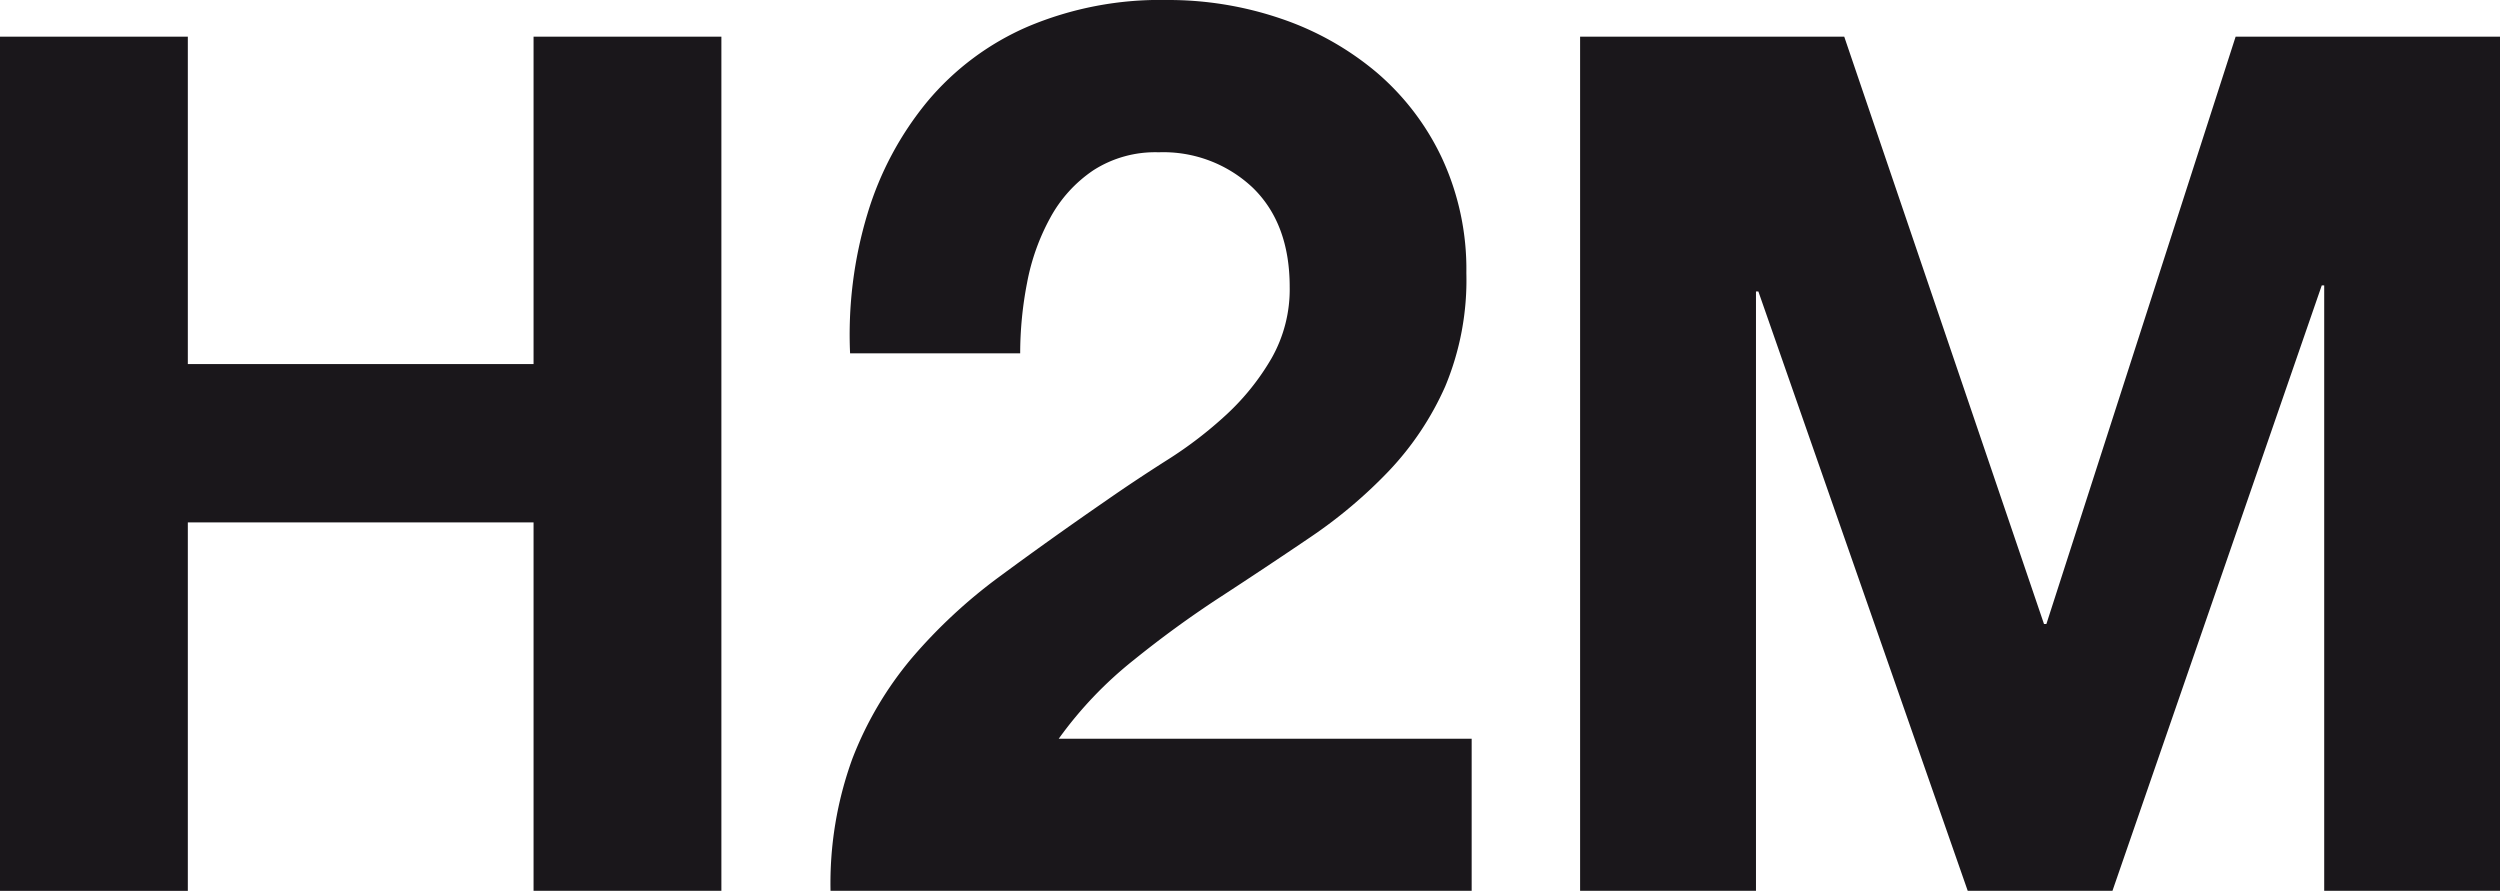
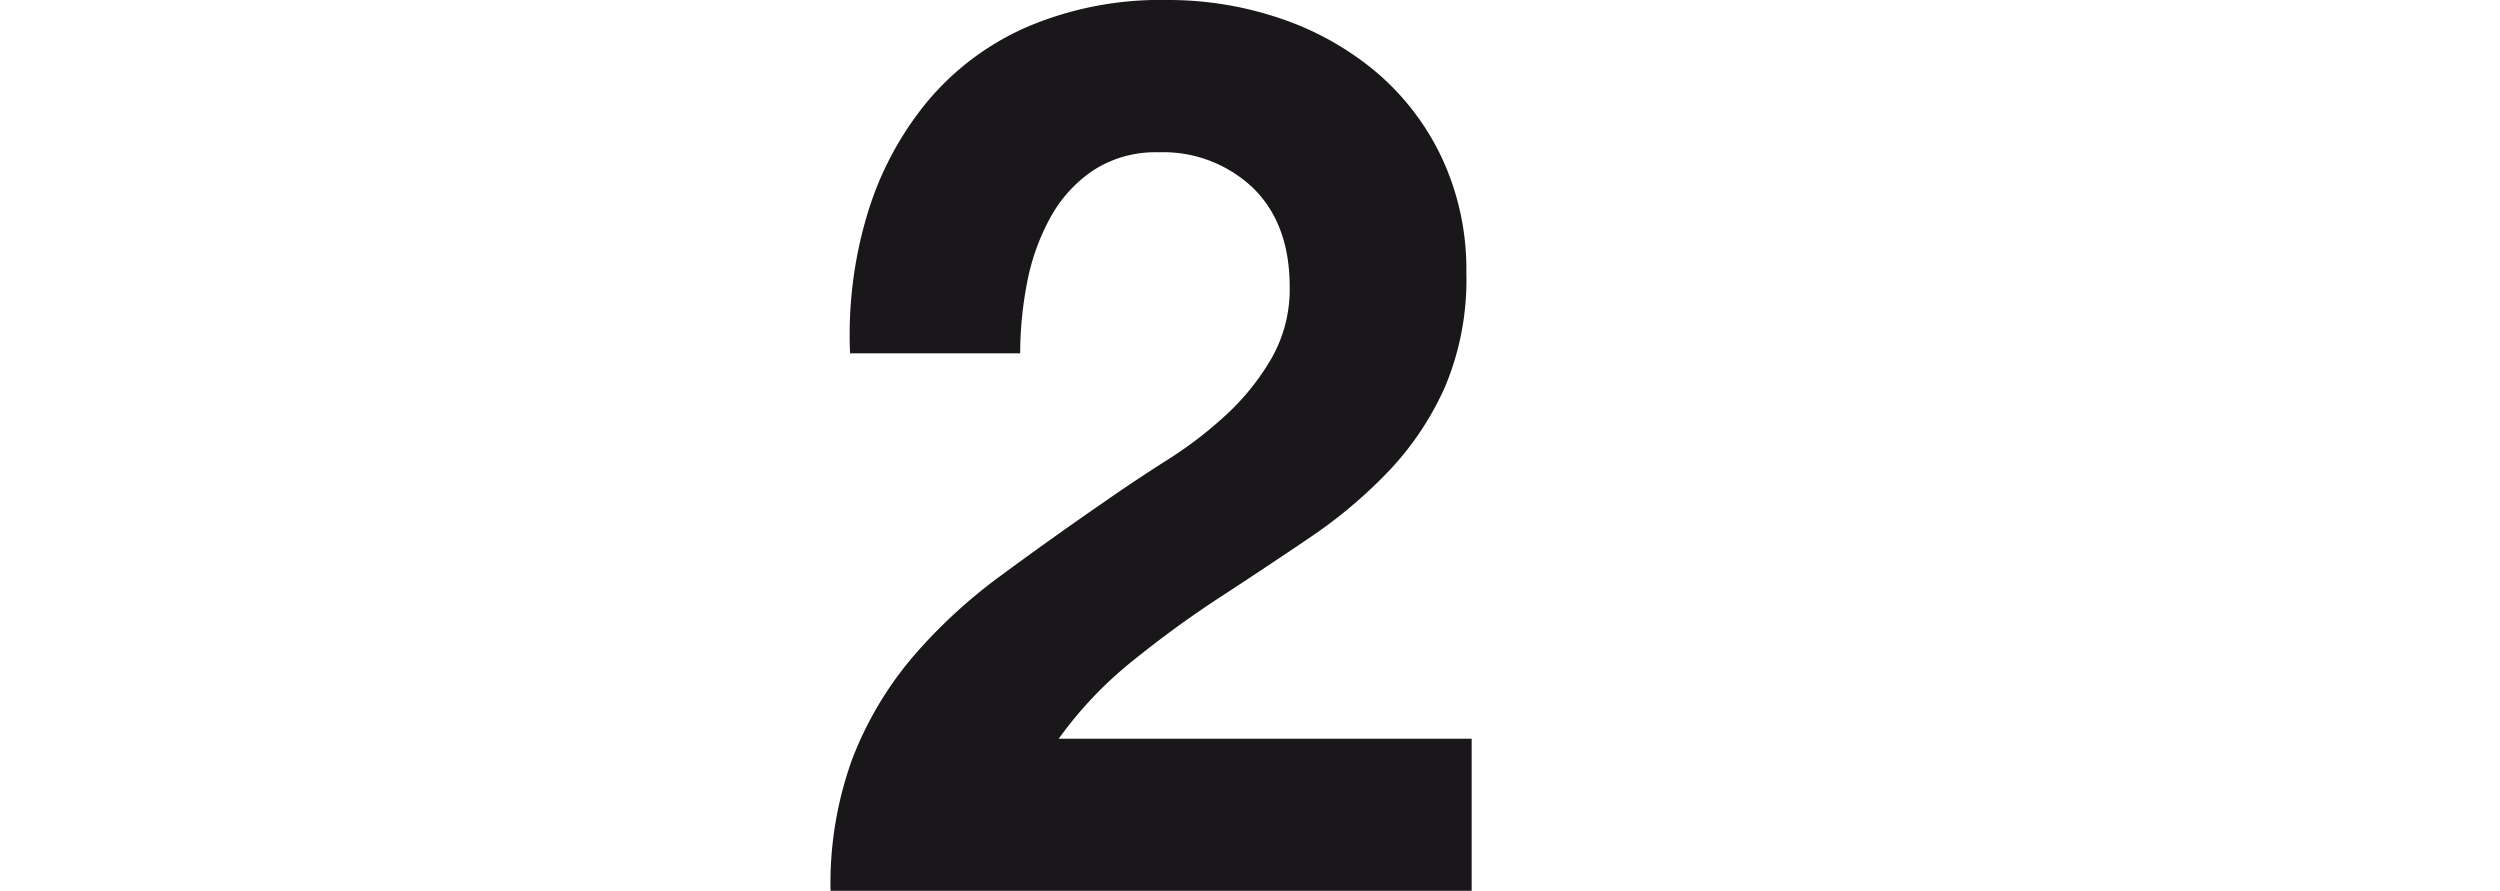
<svg xmlns="http://www.w3.org/2000/svg" viewBox="0 0 315.85 112.54">
  <defs>
    <style>.cls-1{fill:#1a171b;}</style>
  </defs>
  <title>Element 5</title>
  <g id="Ebene_2" data-name="Ebene 2">
    <g id="Ebene_2-2" data-name="Ebene 2">
-       <path class="cls-1" d="M233,4.63l25.24,74.21h.3L282.45,4.63h33.4V112.54H293.64V36.06h-.31l-26.44,76.48H248.6L222.15,36.82h-.3v75.72H199.63V4.63Z" />
      <path class="cls-1" d="M109.6,27a40.71,40.71,0,0,1,7.57-14.18,34.2,34.2,0,0,1,12.69-9.46A42.93,42.93,0,0,1,147.43,0a44,44,0,0,1,14.42,2.36,37.31,37.31,0,0,1,12.06,6.78A32.26,32.26,0,0,1,182.19,20a33.33,33.33,0,0,1,3.07,14.5,34.86,34.86,0,0,1-2.68,14.34,37.7,37.7,0,0,1-7.09,10.64,60.51,60.51,0,0,1-10,8.43q-5.59,3.79-11.27,7.49t-11,8a49.85,49.85,0,0,0-9.46,9.93h52.17v19.23h-81a46,46,0,0,1,2.76-16.71,44.67,44.67,0,0,1,7.49-12.69,65.91,65.91,0,0,1,11.11-10.32q6.39-4.72,13.48-9.61,3.61-2.52,7.72-5.13a51.37,51.37,0,0,0,7.49-5.75,30.6,30.6,0,0,0,5.67-7.09,17.63,17.63,0,0,0,2.29-9q0-8-4.65-12.53a16.44,16.44,0,0,0-11.9-4.49,14.42,14.42,0,0,0-8.28,2.29,17,17,0,0,0-5.43,6,27.65,27.65,0,0,0-2.92,8.2,46.85,46.85,0,0,0-.87,8.91H107.4A52.73,52.73,0,0,1,109.6,27Z" />
-       <path class="cls-1" d="M23.73,4.63V46H67.41V4.63H91.14V112.54H67.41V66H23.73v46.55H0V4.63Z" />
    </g>
  </g>
</svg>